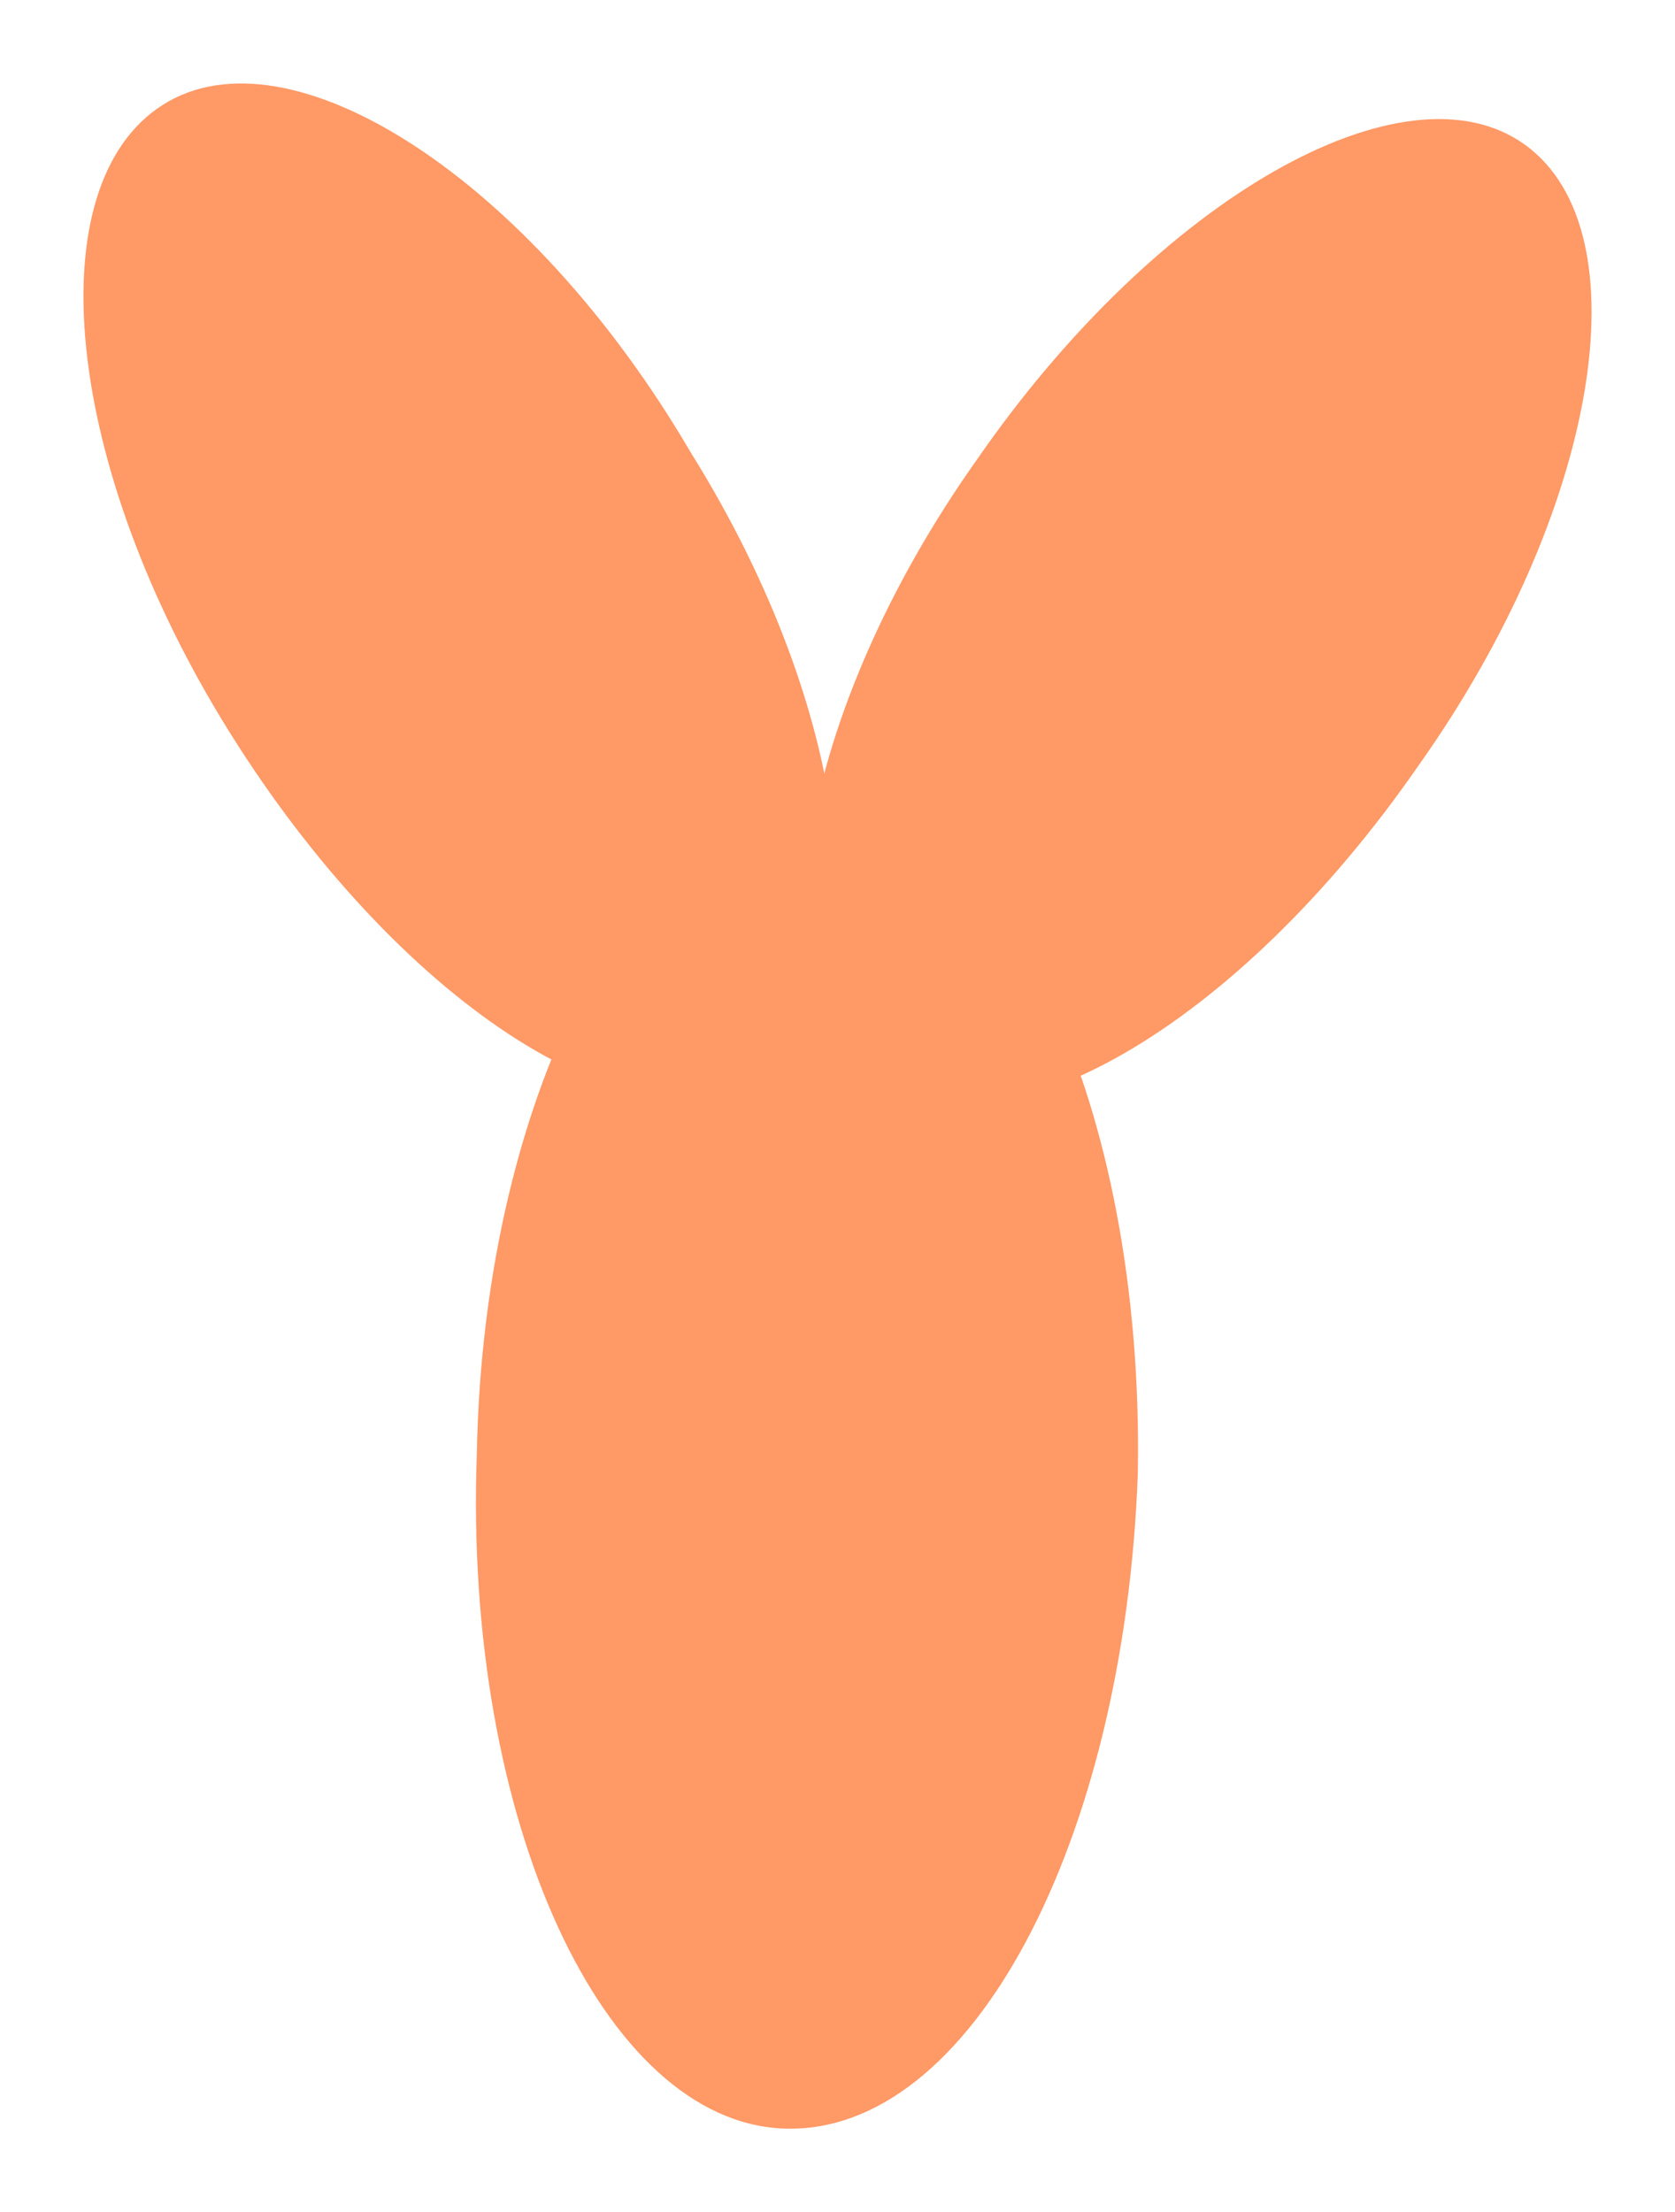
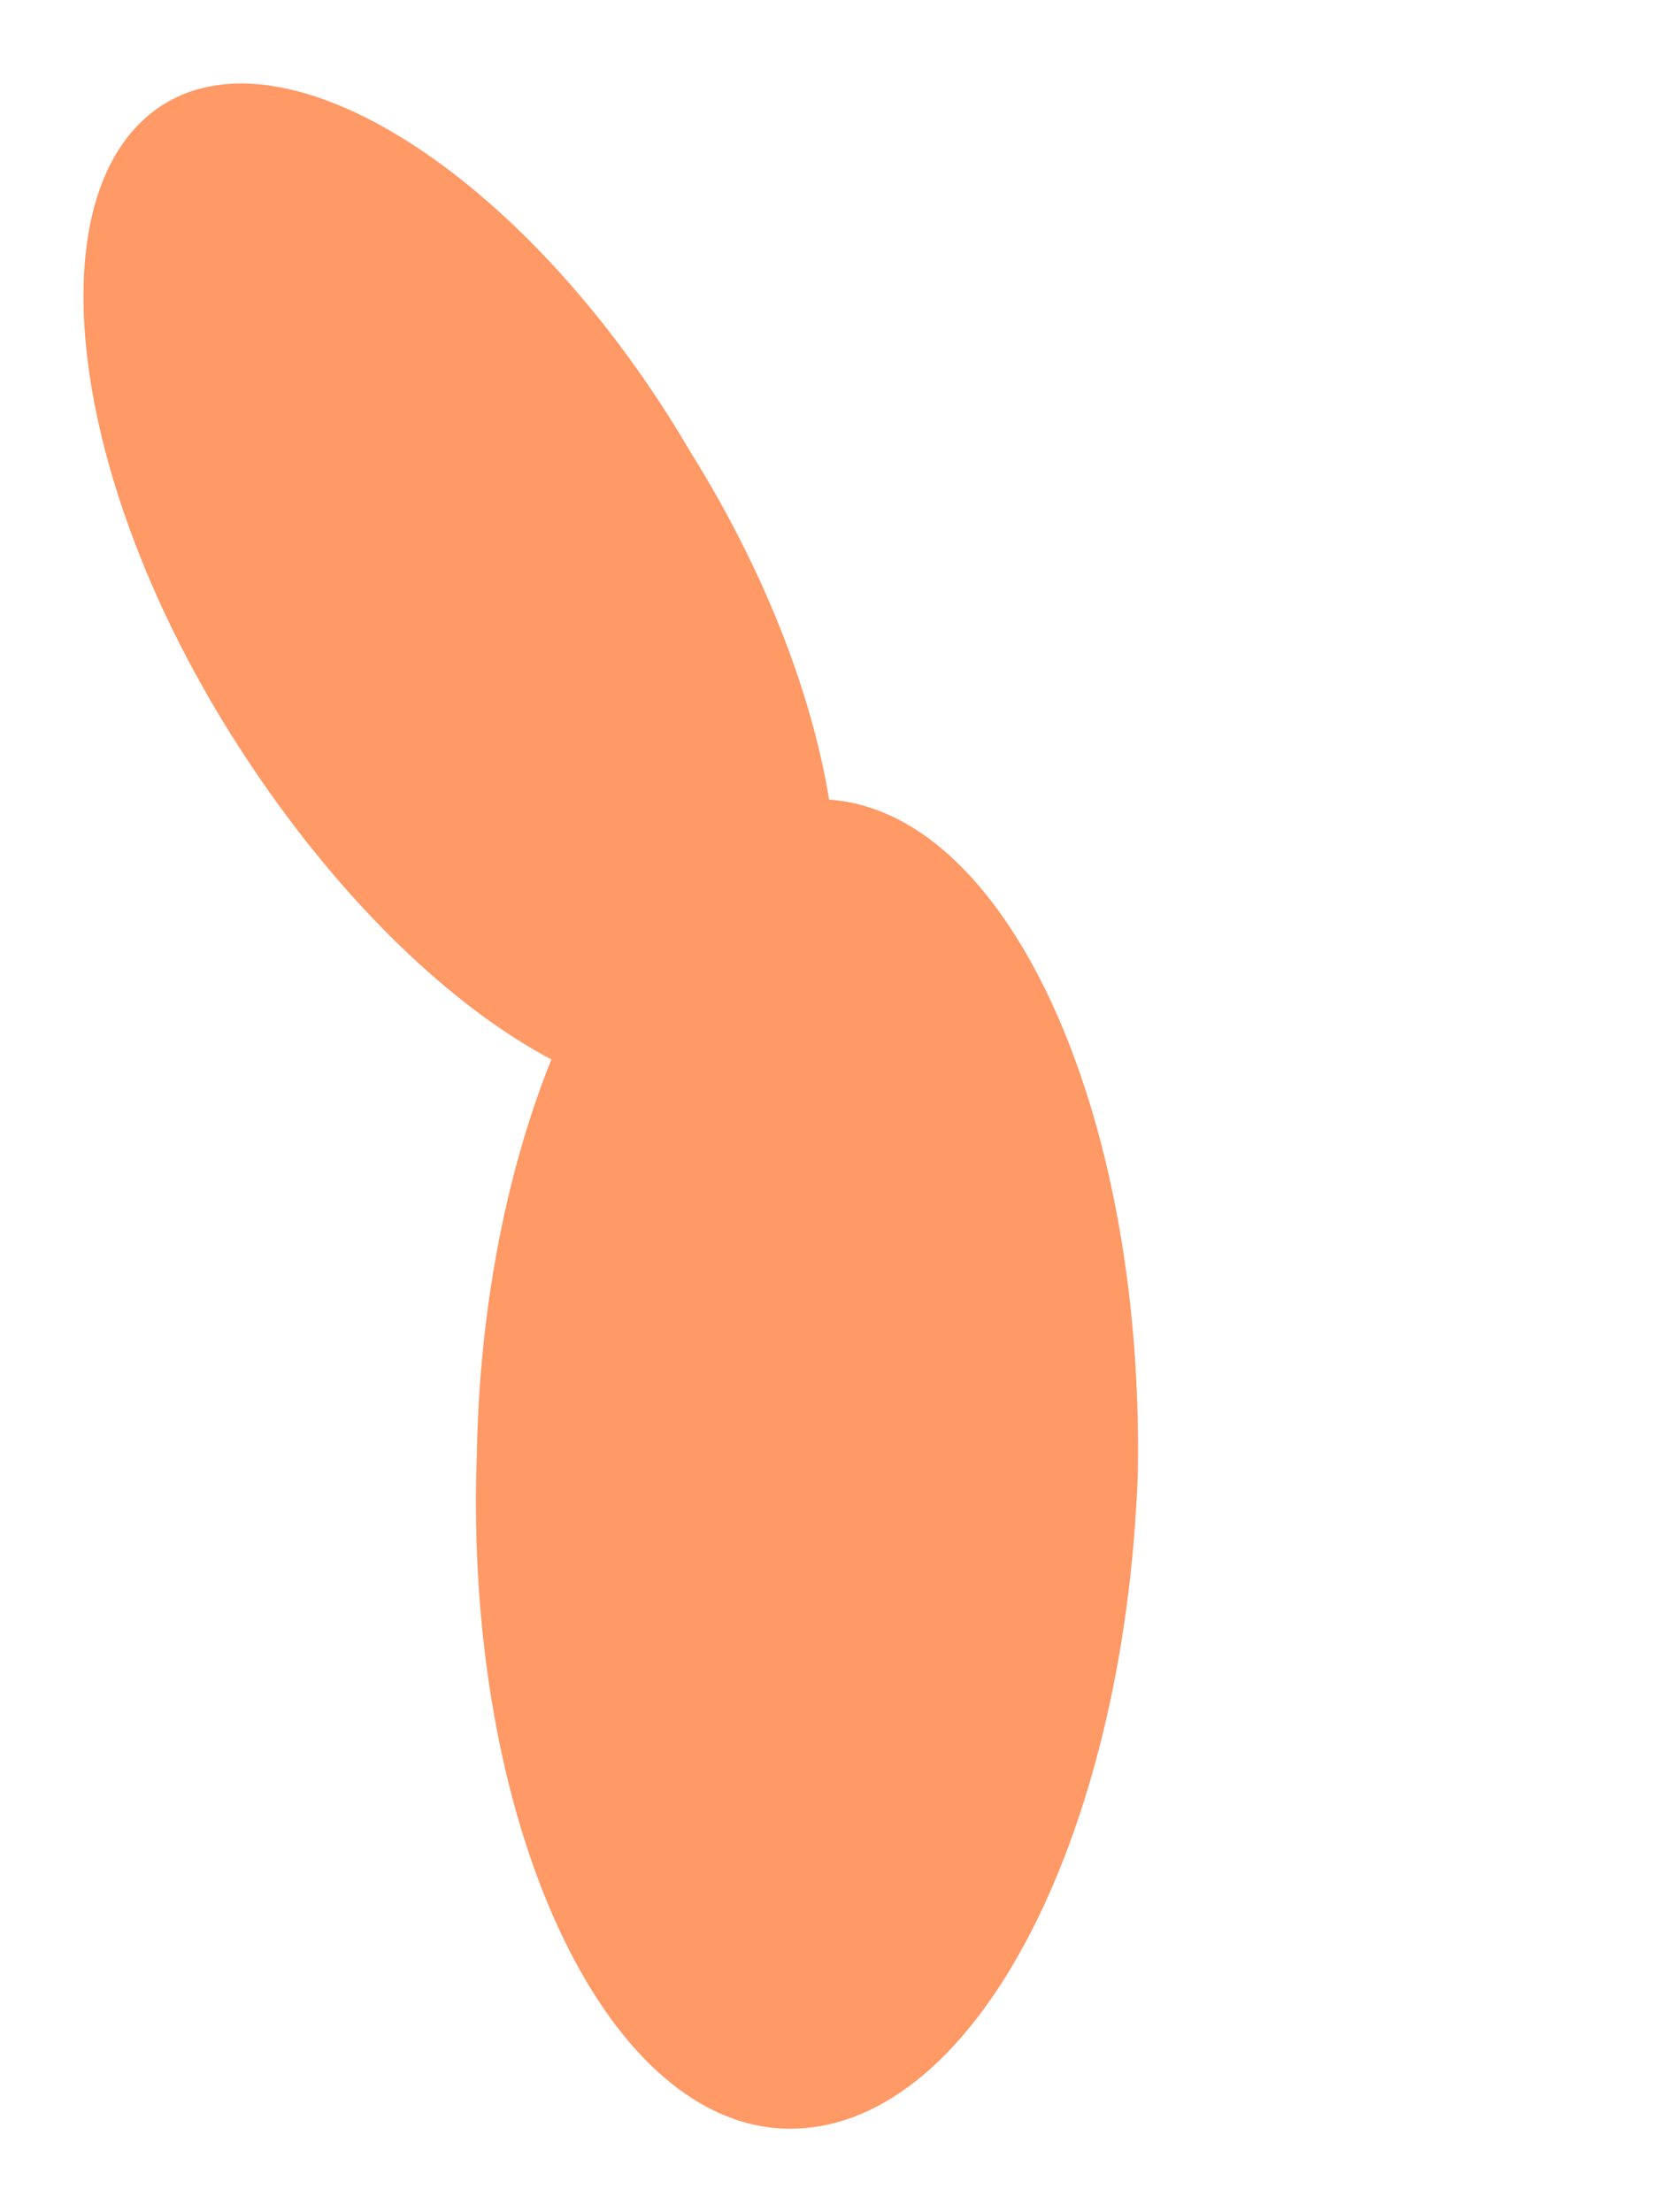
<svg xmlns="http://www.w3.org/2000/svg" xmlns:ns1="http://sodipodi.sourceforge.net/DTD/sodipodi-0.dtd" xmlns:ns2="http://www.inkscape.org/namespaces/inkscape" width="40.141" height="52.991" version="1.1" id="svg66" ns1:docname="leyen_IgG6.svg" ns2:version="0.92.3 (2405546, 2018-03-11)">
  <ns1:namedview pagecolor="#ffffff" bordercolor="#666666" borderopacity="1" objecttolerance="10" gridtolerance="10" guidetolerance="10" ns2:pageopacity="0" ns2:pageshadow="2" ns2:window-width="1600" ns2:window-height="847" id="namedview68" showgrid="false" ns2:zoom="4.4535864" ns2:cx="20.070499" ns2:cy="26.495501" ns2:window-x="-8" ns2:window-y="-8" ns2:window-maximized="1" ns2:current-layer="svg66" />
  <defs id="defs56">
    <clipPath clipPathUnits="userSpaceOnUse" id="a">
      <path d="M0 0v534h534V0z" id="path2" />
    </clipPath>
    <clipPath clipPathUnits="userSpaceOnUse" id="b">
      <path d="M0 0v534h534V0z" id="path5" />
    </clipPath>
    <clipPath clipPathUnits="userSpaceOnUse" id="c">
      <path d="M0 0v534h534V0z" id="path8" />
    </clipPath>
    <clipPath clipPathUnits="userSpaceOnUse" id="d">
      <path d="M0 0v534h534V0z" id="path11" />
    </clipPath>
    <clipPath clipPathUnits="userSpaceOnUse" id="e">
-       <path d="M0 0v534h534V0z" id="path14" />
-     </clipPath>
+       </clipPath>
    <clipPath clipPathUnits="userSpaceOnUse" id="f">
      <path d="M0 0v534h534V0z" id="path17" />
    </clipPath>
    <clipPath clipPathUnits="userSpaceOnUse" id="g">
      <path d="M0 0v534h534V0z" id="path20" />
    </clipPath>
    <clipPath clipPathUnits="userSpaceOnUse" id="h">
      <path d="M0 0v534h534V0z" id="path23" />
    </clipPath>
    <clipPath clipPathUnits="userSpaceOnUse" id="i">
-       <path d="M0 0v534h534V0z" id="path26" />
-     </clipPath>
+       </clipPath>
    <clipPath clipPathUnits="userSpaceOnUse" id="j">
      <path d="M0 0v534h534V0z" id="path29" />
    </clipPath>
    <clipPath clipPathUnits="userSpaceOnUse" id="k">
      <path d="M0 0v534h534V0z" id="path32" />
    </clipPath>
    <clipPath clipPathUnits="userSpaceOnUse" id="l">
      <path d="M0 0v534h534V0z" id="path35" />
    </clipPath>
    <clipPath clipPathUnits="userSpaceOnUse" id="m">
      <path d="M0 0v534h534V0z" id="path38" />
    </clipPath>
    <clipPath clipPathUnits="userSpaceOnUse" id="n">
      <path d="M0 0v534h534V0z" id="path41" />
    </clipPath>
    <clipPath clipPathUnits="userSpaceOnUse" id="o">
-       <path d="M0 0v534h534V0z" id="path44" />
+       <path d="M0 0v534h534z" id="path44" />
    </clipPath>
    <clipPath clipPathUnits="userSpaceOnUse" id="p">
      <path d="M0 0v534h534V0z" id="path47" />
    </clipPath>
    <clipPath clipPathUnits="userSpaceOnUse" id="q">
      <path d="M0 0v534h534V0z" id="path50" />
    </clipPath>
    <clipPath clipPathUnits="userSpaceOnUse" id="r">
-       <path d="M0 0v534h534V0z" id="path53" />
-     </clipPath>
+       </clipPath>
  </defs>
  <g fill="#903" fill-rule="evenodd" id="g64" style="fill:#ff9966;fill-opacity:1">
    <path d="M11.427 34.828c.16-8.8 4-15.84 8.32-15.68 4.32.16 7.68 7.36 7.52 16.16-.32 8.8-4 15.84-8.48 15.68-4.32-.16-7.68-7.36-7.36-16.16" id="path58" style="fill:#ff9966;fill-opacity:1" />
    <path d="M5.507 17.548c4 6.4 9.6 10.08 12.64 8.32 3.04-1.92 2.4-8.64-1.6-15.04-3.84-6.56-9.6-10.24-12.64-8.32-3.04 1.92-2.4 8.64 1.6 15.04" id="path60" style="fill:#ff9966;fill-opacity:1" />
-     <path d="M33.987 18.348c-4.32 6.24-10.08 9.6-13.12 7.52-2.88-2.08-1.76-8.8 2.56-14.88 4.32-6.24 10.24-9.6 13.12-7.52 2.88 2.08 1.76 8.8-2.56 14.88" id="path62" style="fill:#ff9966;fill-opacity:1" />
  </g>
</svg>